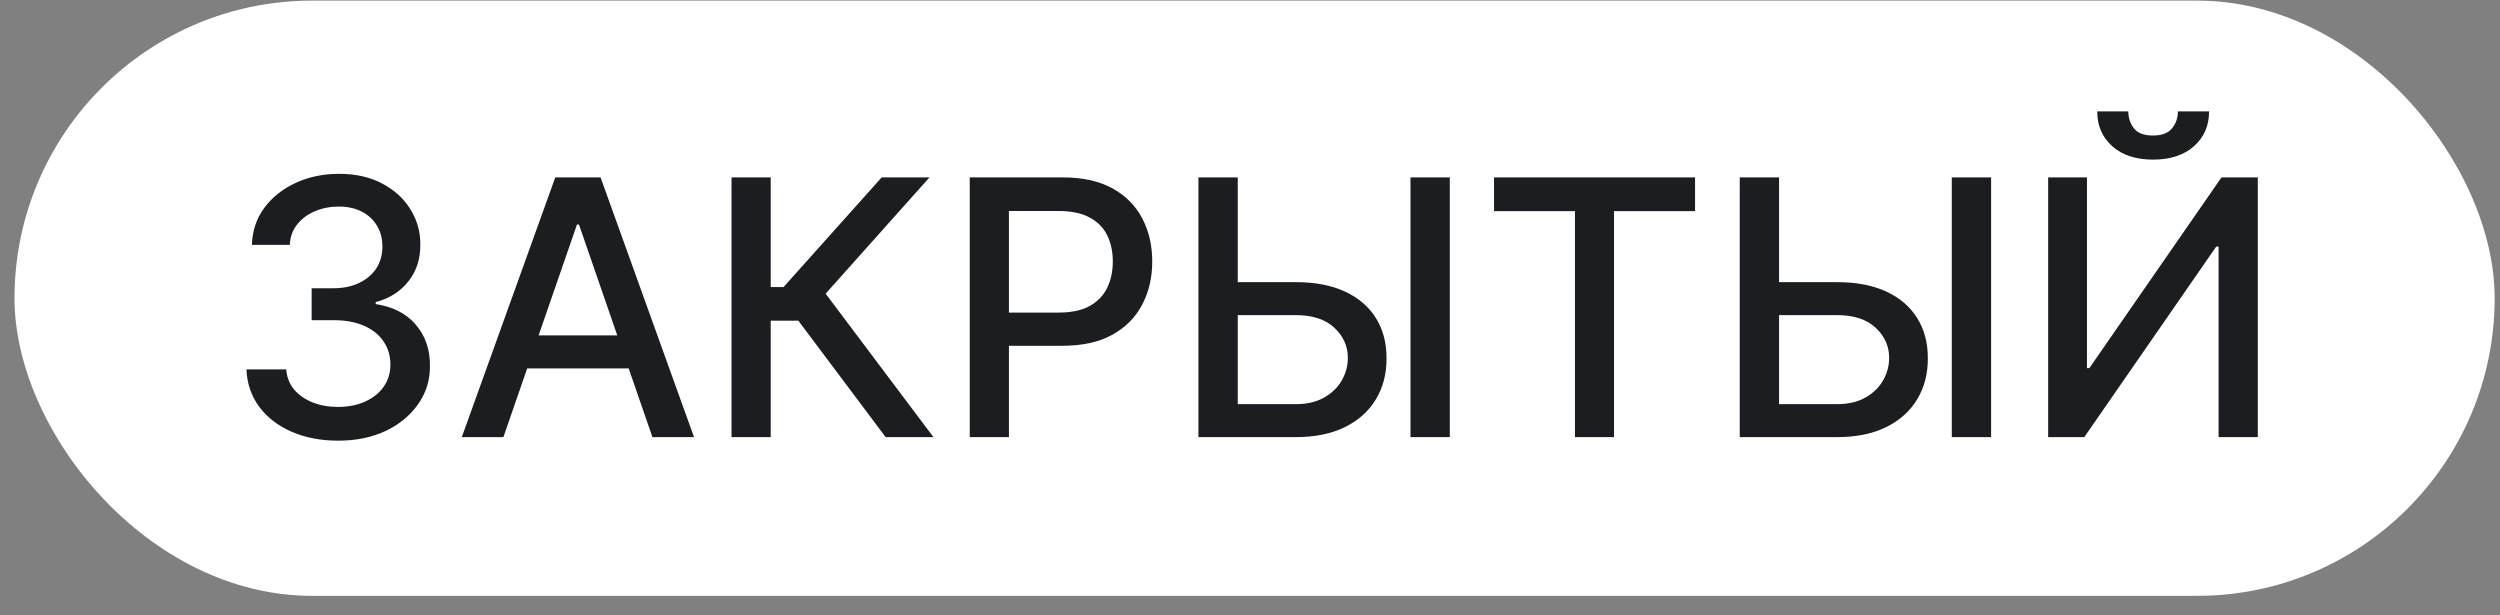
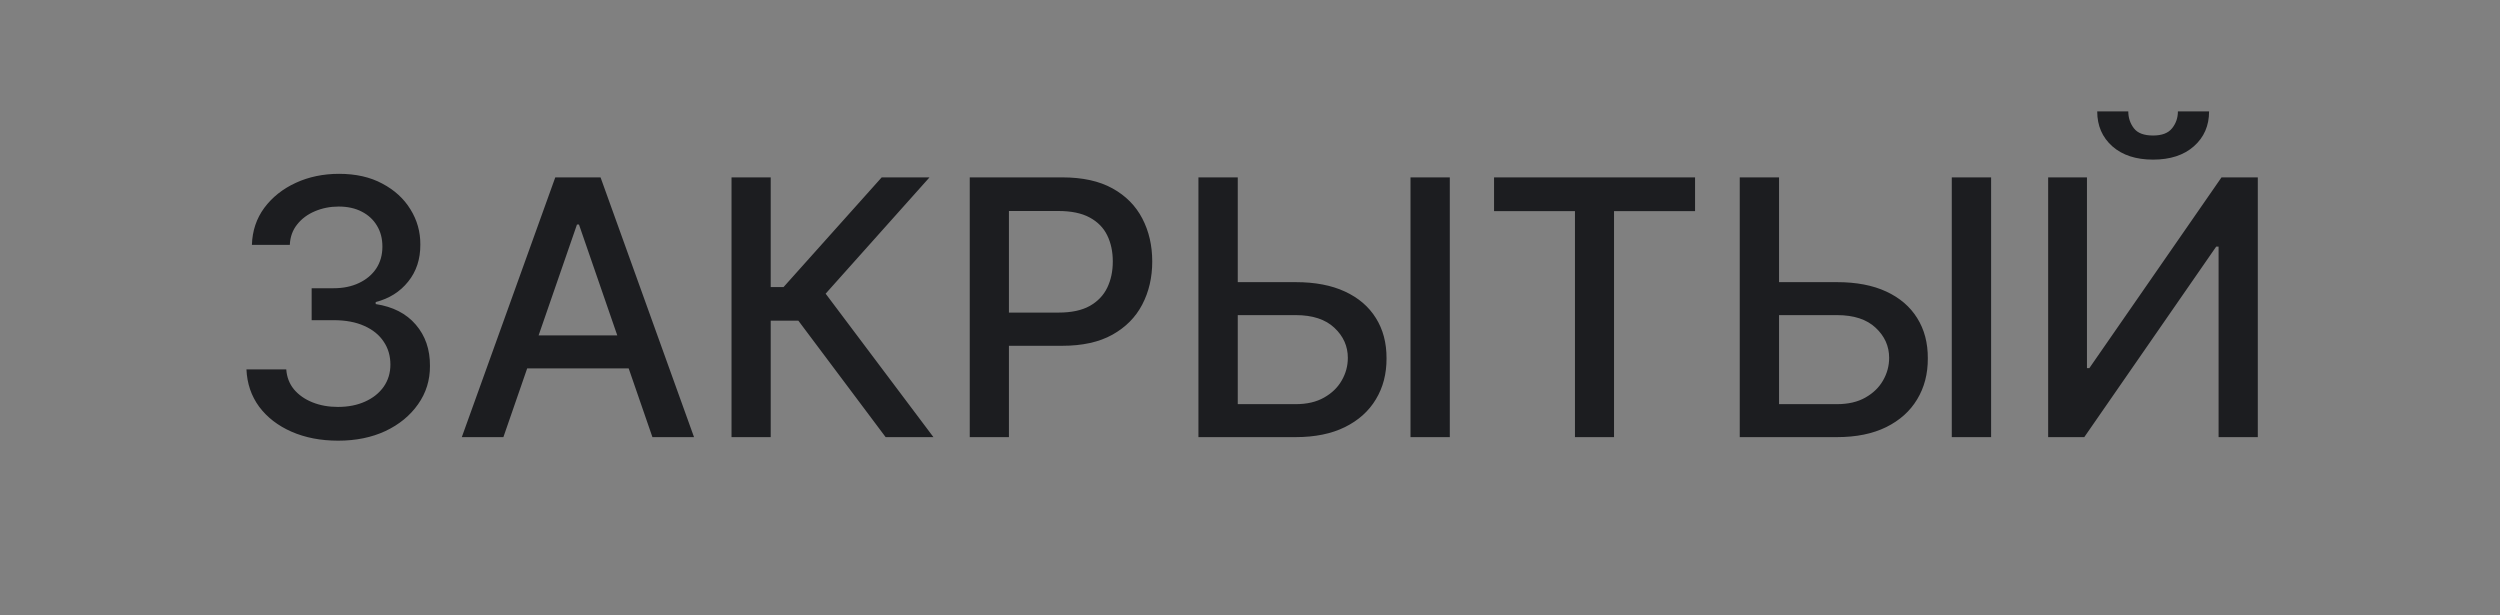
<svg xmlns="http://www.w3.org/2000/svg" width="126" height="31" viewBox="0 0 126 31" fill="none">
  <rect x="0" y="0" width="126" height="31" fill="#808080" stroke="none" />
-   <rect x="0.731" y="0.031" width="125" height="30" rx="15" fill="white" />
  <path d="M17.043 22.21C16.165 22.21 15.381 22.058 14.69 21.756C14.004 21.453 13.461 21.034 13.06 20.497C12.664 19.956 12.451 19.329 12.421 18.617H14.428C14.454 19.005 14.584 19.342 14.818 19.627C15.057 19.909 15.368 20.126 15.751 20.279C16.135 20.433 16.561 20.509 17.03 20.509C17.545 20.509 18.001 20.42 18.398 20.241C18.798 20.062 19.111 19.813 19.337 19.493C19.563 19.169 19.676 18.796 19.676 18.375C19.676 17.936 19.563 17.55 19.337 17.218C19.116 16.881 18.79 16.617 18.359 16.425C17.933 16.233 17.418 16.137 16.812 16.137H15.707V14.527H16.812C17.298 14.527 17.724 14.439 18.091 14.264C18.462 14.09 18.751 13.847 18.96 13.536C19.169 13.22 19.273 12.852 19.273 12.43C19.273 12.025 19.182 11.674 18.999 11.375C18.82 11.073 18.564 10.836 18.232 10.666C17.903 10.495 17.516 10.41 17.068 10.41C16.642 10.41 16.244 10.489 15.873 10.646C15.506 10.8 15.208 11.021 14.978 11.311C14.748 11.597 14.624 11.94 14.607 12.34H12.696C12.717 11.633 12.926 11.011 13.322 10.474C13.723 9.937 14.251 9.517 14.908 9.215C15.564 8.912 16.293 8.761 17.094 8.761C17.933 8.761 18.658 8.925 19.267 9.253C19.881 9.577 20.354 10.009 20.686 10.551C21.023 11.092 21.189 11.684 21.185 12.328C21.189 13.061 20.984 13.683 20.571 14.194C20.162 14.706 19.616 15.049 18.935 15.223V15.325C19.804 15.458 20.477 15.803 20.954 16.361C21.436 16.919 21.675 17.612 21.67 18.438C21.675 19.159 21.474 19.804 21.07 20.375C20.669 20.946 20.121 21.396 19.427 21.724C18.732 22.048 17.938 22.21 17.043 22.21ZM25.371 22.031H23.275L27.986 8.94H30.268L34.979 22.031H32.882L29.181 11.318H29.079L25.371 22.031ZM25.723 16.904H32.524V18.566H25.723V16.904ZM44.636 22.031L40.238 16.163H38.844V22.031H36.869V8.94H38.844V14.469H39.49L44.437 8.94H46.847L41.612 14.801L47.045 22.031H44.636ZM48.875 22.031V8.94H53.541C54.56 8.94 55.403 9.125 56.072 9.496C56.742 9.867 57.242 10.374 57.575 11.017C57.907 11.656 58.073 12.377 58.073 13.178C58.073 13.983 57.905 14.708 57.568 15.351C57.236 15.99 56.733 16.497 56.06 16.872C55.391 17.243 54.549 17.428 53.535 17.428H50.326V15.754H53.356C53.999 15.754 54.521 15.643 54.922 15.421C55.322 15.195 55.617 14.889 55.804 14.501C55.992 14.113 56.085 13.672 56.085 13.178C56.085 12.684 55.992 12.245 55.804 11.861C55.617 11.477 55.32 11.177 54.916 10.96C54.515 10.742 53.986 10.634 53.33 10.634H50.85V22.031H48.875ZM61.776 14.22H65.304C66.276 14.22 67.102 14.377 67.784 14.693C68.466 15.008 68.986 15.453 69.344 16.029C69.706 16.604 69.885 17.282 69.881 18.061C69.885 18.841 69.706 19.529 69.344 20.126C68.986 20.723 68.466 21.189 67.784 21.526C67.102 21.862 66.276 22.031 65.304 22.031H60.401V8.94H62.383V20.369H65.304C65.871 20.369 66.348 20.258 66.736 20.036C67.128 19.815 67.424 19.527 67.624 19.174C67.829 18.82 67.931 18.441 67.931 18.036C67.931 17.448 67.705 16.943 67.254 16.521C66.802 16.095 66.152 15.882 65.304 15.882H61.776V14.22ZM73.07 8.94V22.031H71.089V8.94H73.07ZM75.3 10.64V8.94H85.431V10.64H81.347V22.031H79.378V10.64H75.3ZM89.057 14.22H92.585C93.557 14.22 94.384 14.377 95.066 14.693C95.747 15.008 96.267 15.453 96.625 16.029C96.987 16.604 97.166 17.282 97.162 18.061C97.166 18.841 96.987 19.529 96.625 20.126C96.267 20.723 95.747 21.189 95.066 21.526C94.384 21.862 93.557 22.031 92.585 22.031H87.683V8.94H89.664V20.369H92.585C93.152 20.369 93.629 20.258 94.017 20.036C94.409 19.815 94.705 19.527 94.906 19.174C95.11 18.82 95.213 18.441 95.213 18.036C95.213 17.448 94.987 16.943 94.535 16.521C94.083 16.095 93.433 15.882 92.585 15.882H89.057V14.22ZM100.352 8.94V22.031H98.37V8.94H100.352ZM103.227 8.94H105.183V18.553H105.304L111.964 8.94H113.793V22.031H111.817V12.43H111.696L105.048 22.031H103.227V8.94ZM109.766 5.616H111.338C111.338 6.336 111.082 6.922 110.571 7.374C110.064 7.821 109.378 8.045 108.513 8.045C107.652 8.045 106.968 7.821 106.461 7.374C105.954 6.922 105.7 6.336 105.7 5.616H107.266C107.266 5.936 107.36 6.219 107.548 6.466C107.735 6.709 108.057 6.83 108.513 6.83C108.96 6.83 109.28 6.709 109.472 6.466C109.668 6.223 109.766 5.94 109.766 5.616Z" fill="#1C1D20" />
</svg>